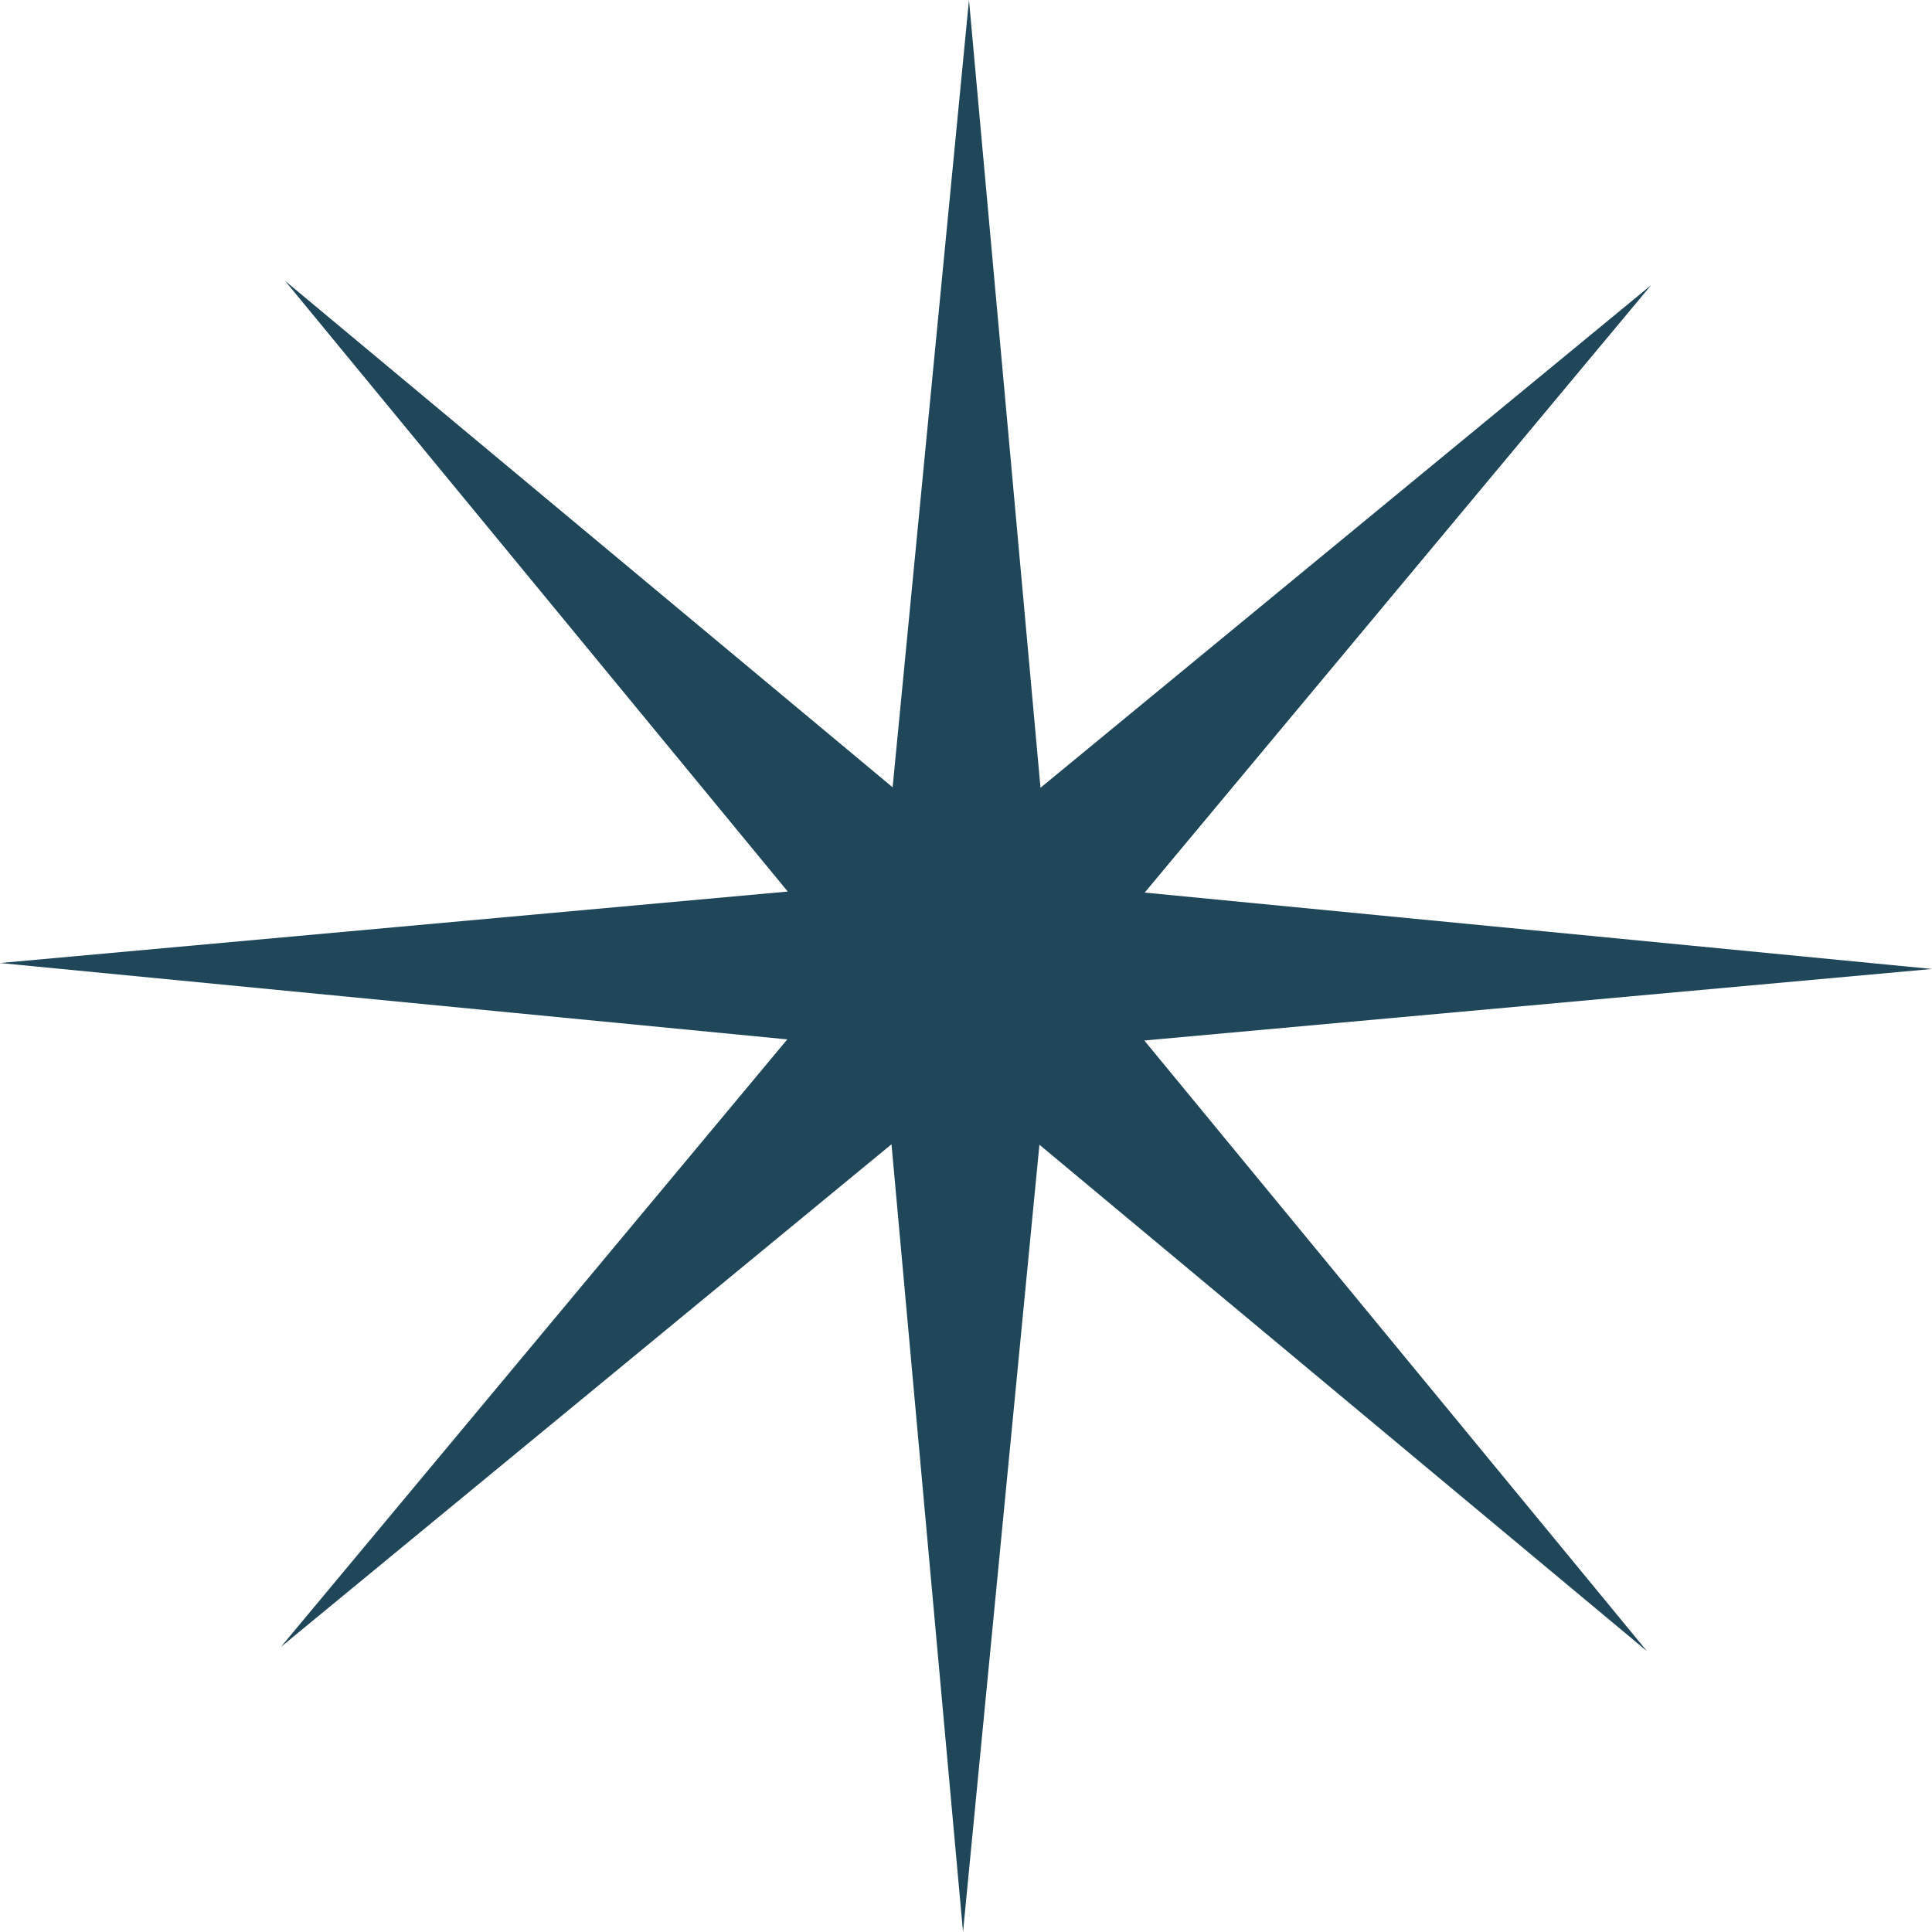
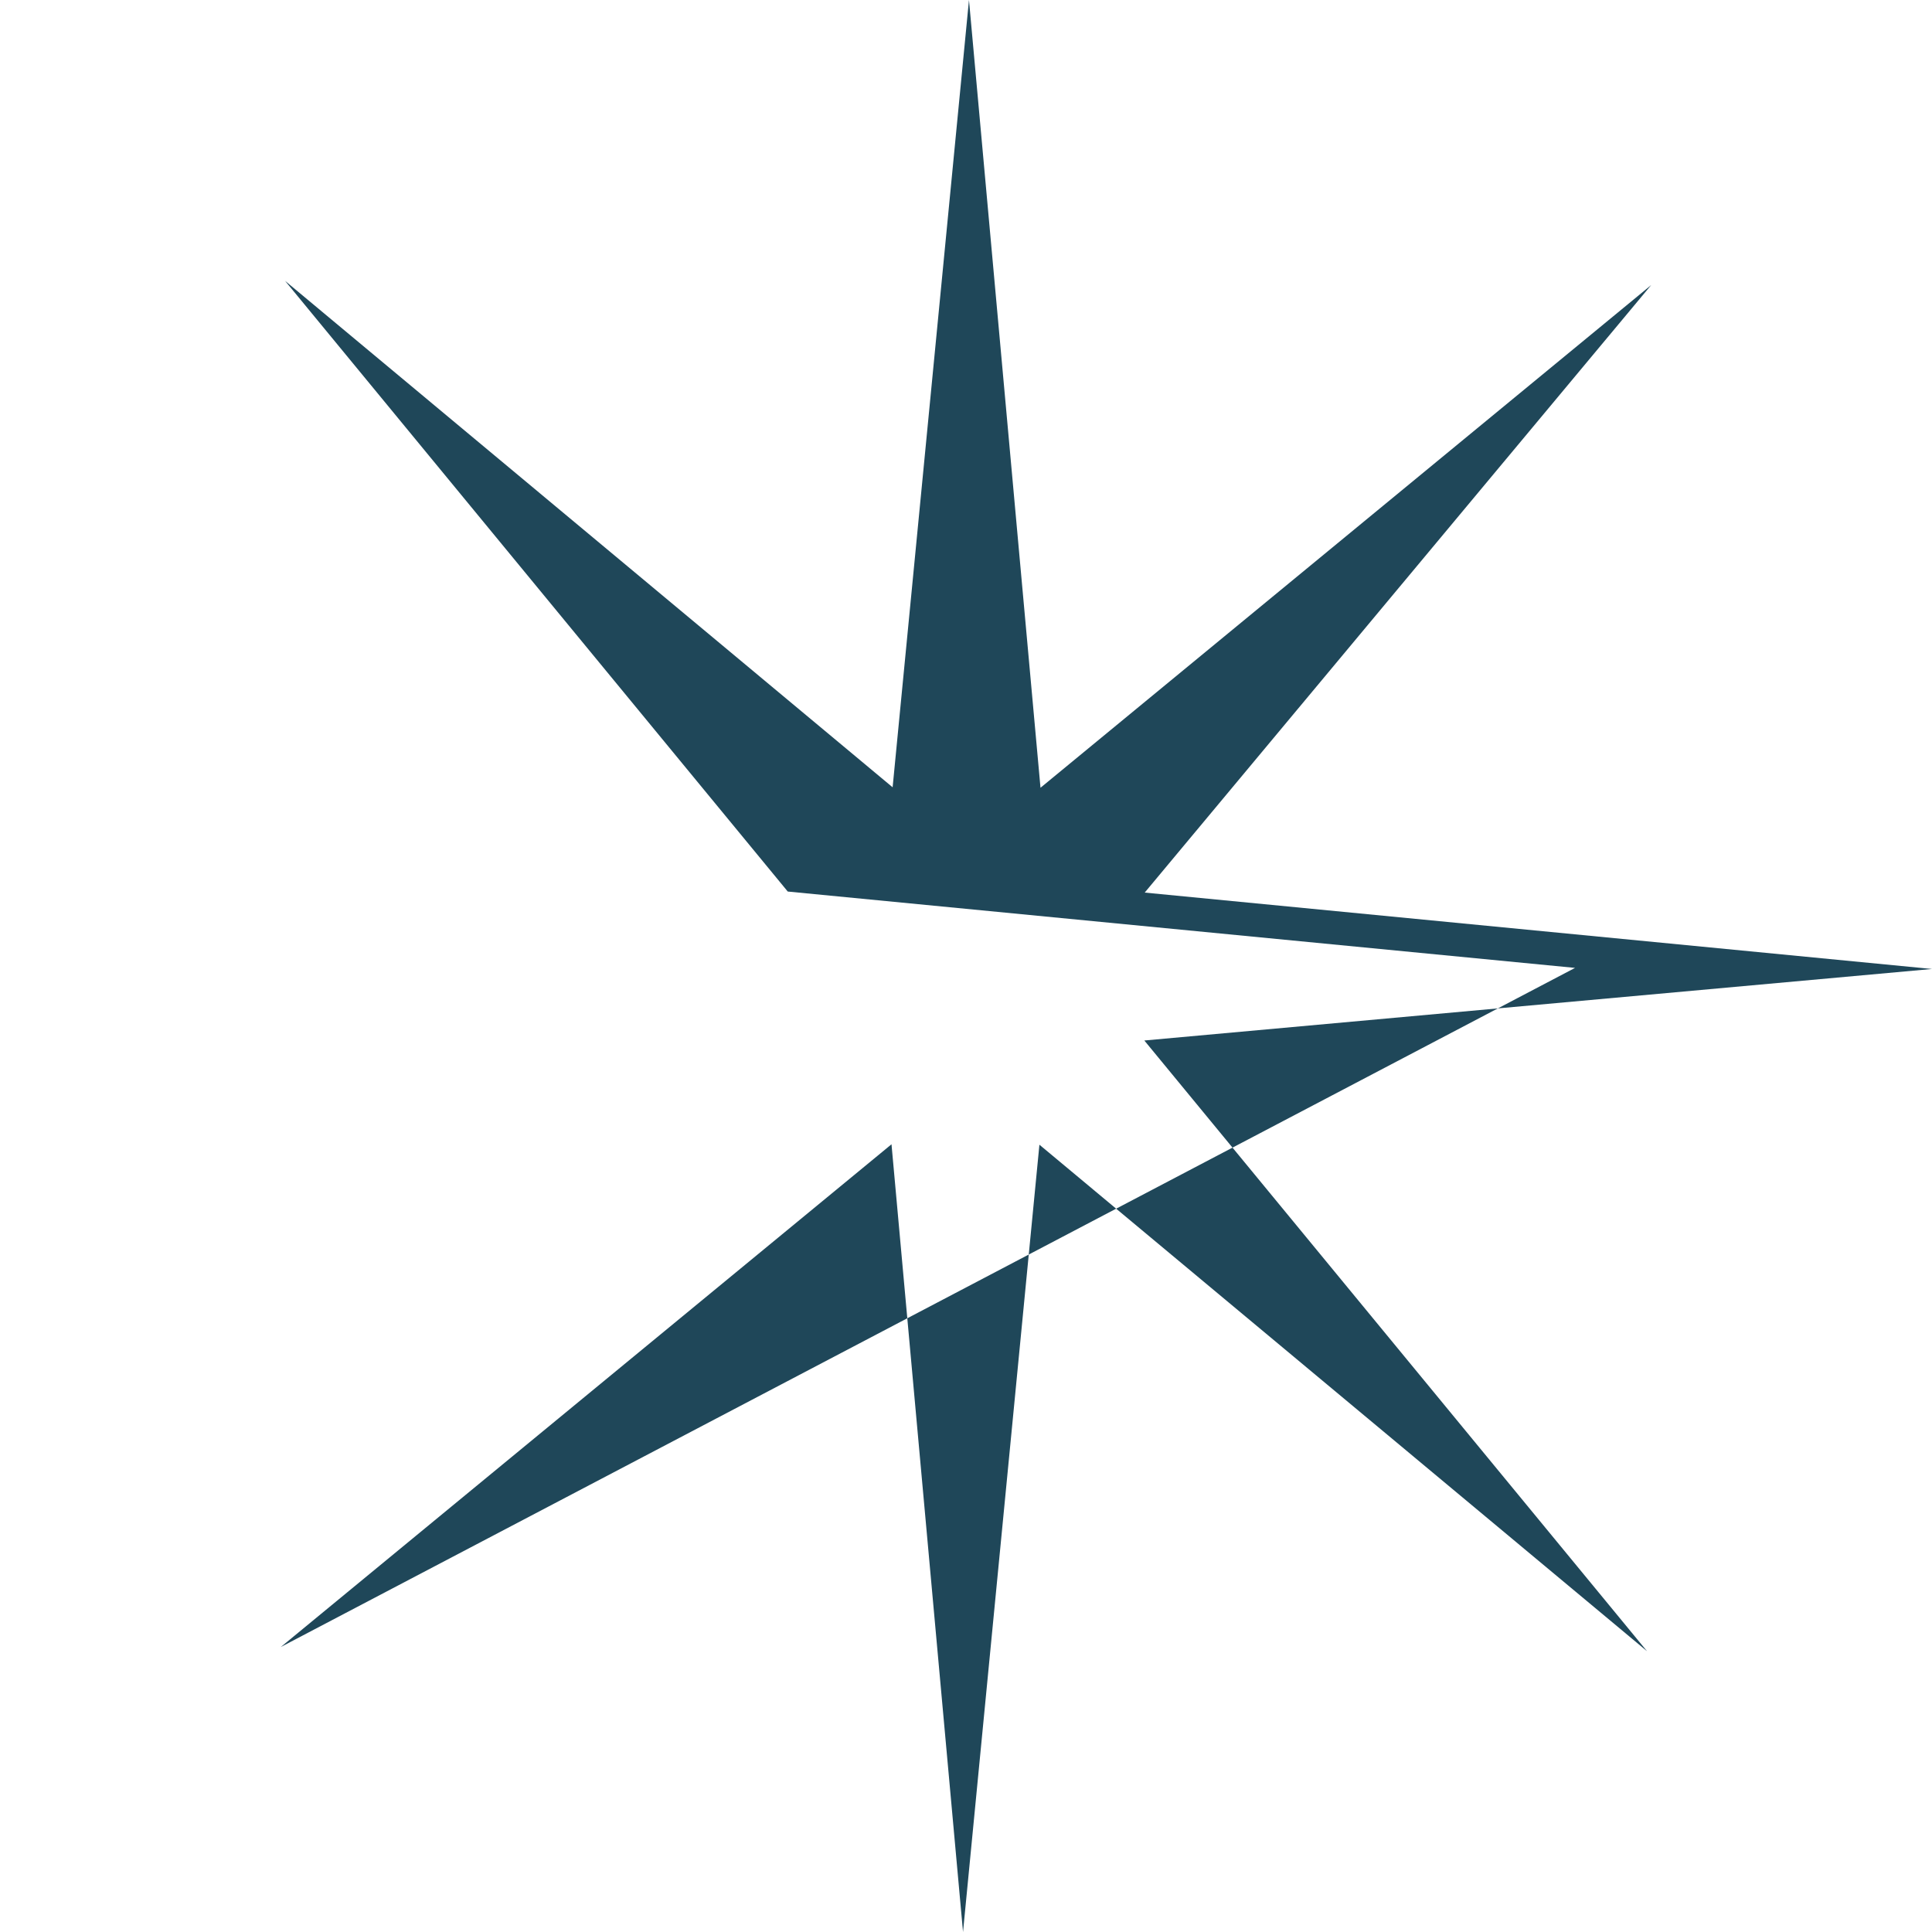
<svg xmlns="http://www.w3.org/2000/svg" width="50" height="50" viewBox="0 0 50 50">
-   <path d="m25.077 0-1.976 20.375L7.377 7.268l13.01 15.805L0 24.923l20.375 1.976L7.268 42.624l15.804-13.01L24.923 50 26.9 29.625l15.725 13.108-13.01-15.805L50 25.077 29.625 23.1 42.733 7.377l-15.805 13.01z" fill="#1F4759" fill-rule="evenodd" />
+   <path d="m25.077 0-1.976 20.375L7.377 7.268l13.01 15.805l20.375 1.976L7.268 42.624l15.804-13.01L24.923 50 26.9 29.625l15.725 13.108-13.01-15.805L50 25.077 29.625 23.1 42.733 7.377l-15.805 13.01z" fill="#1F4759" fill-rule="evenodd" />
</svg>